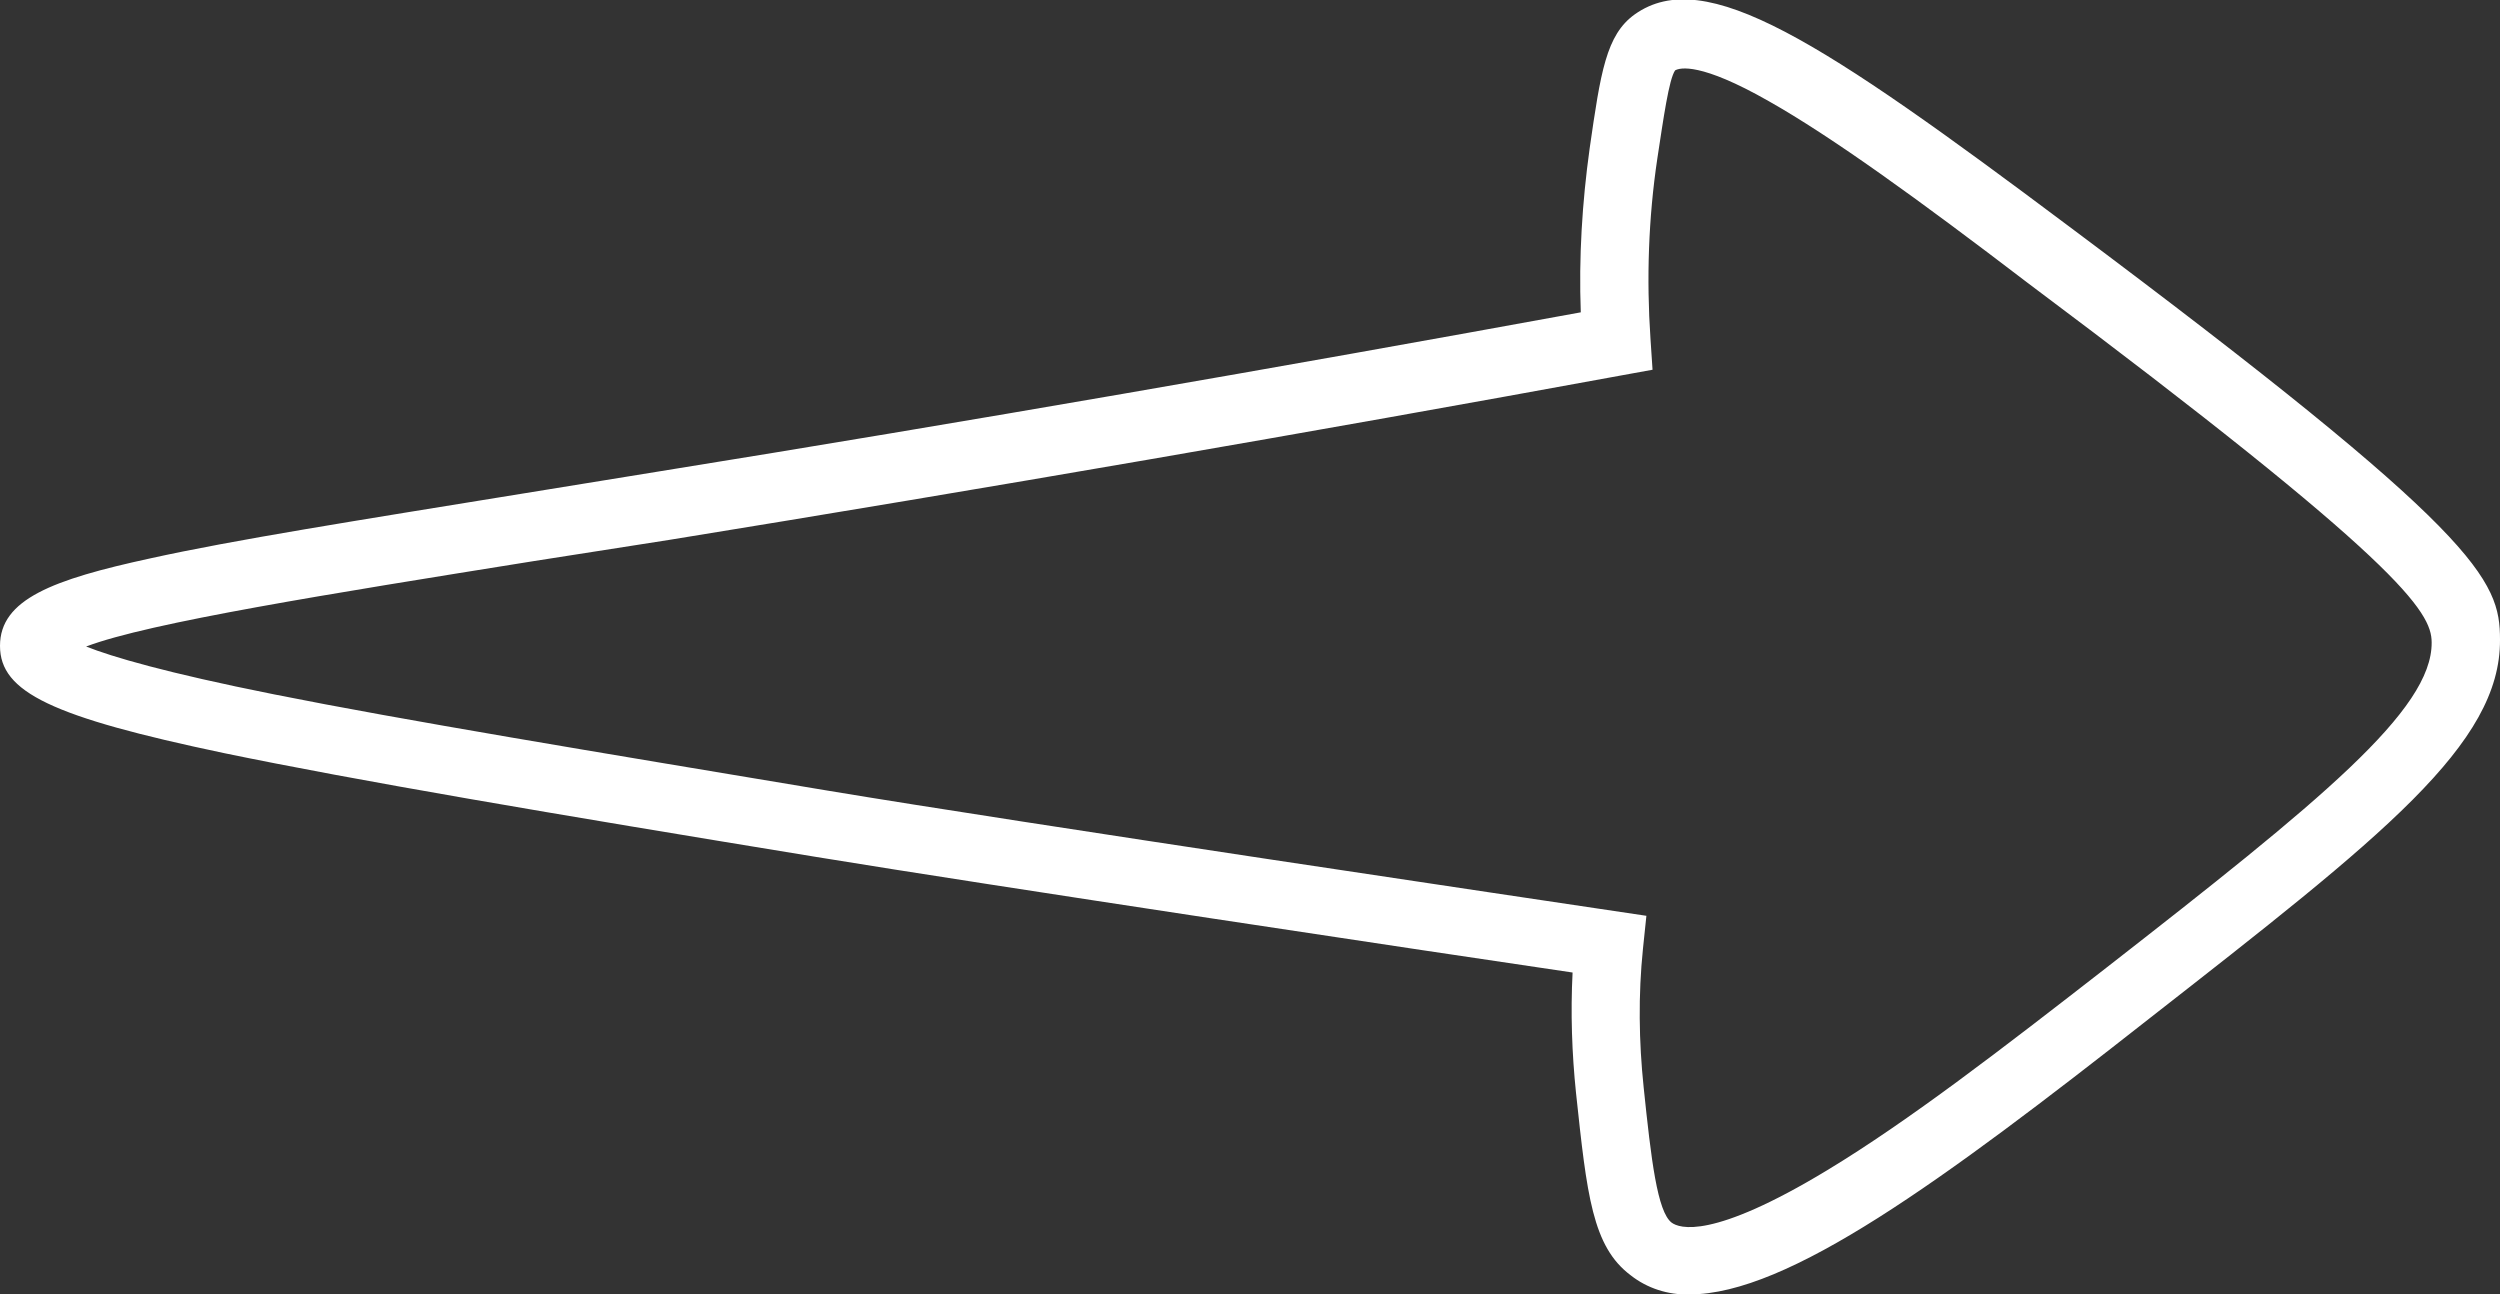
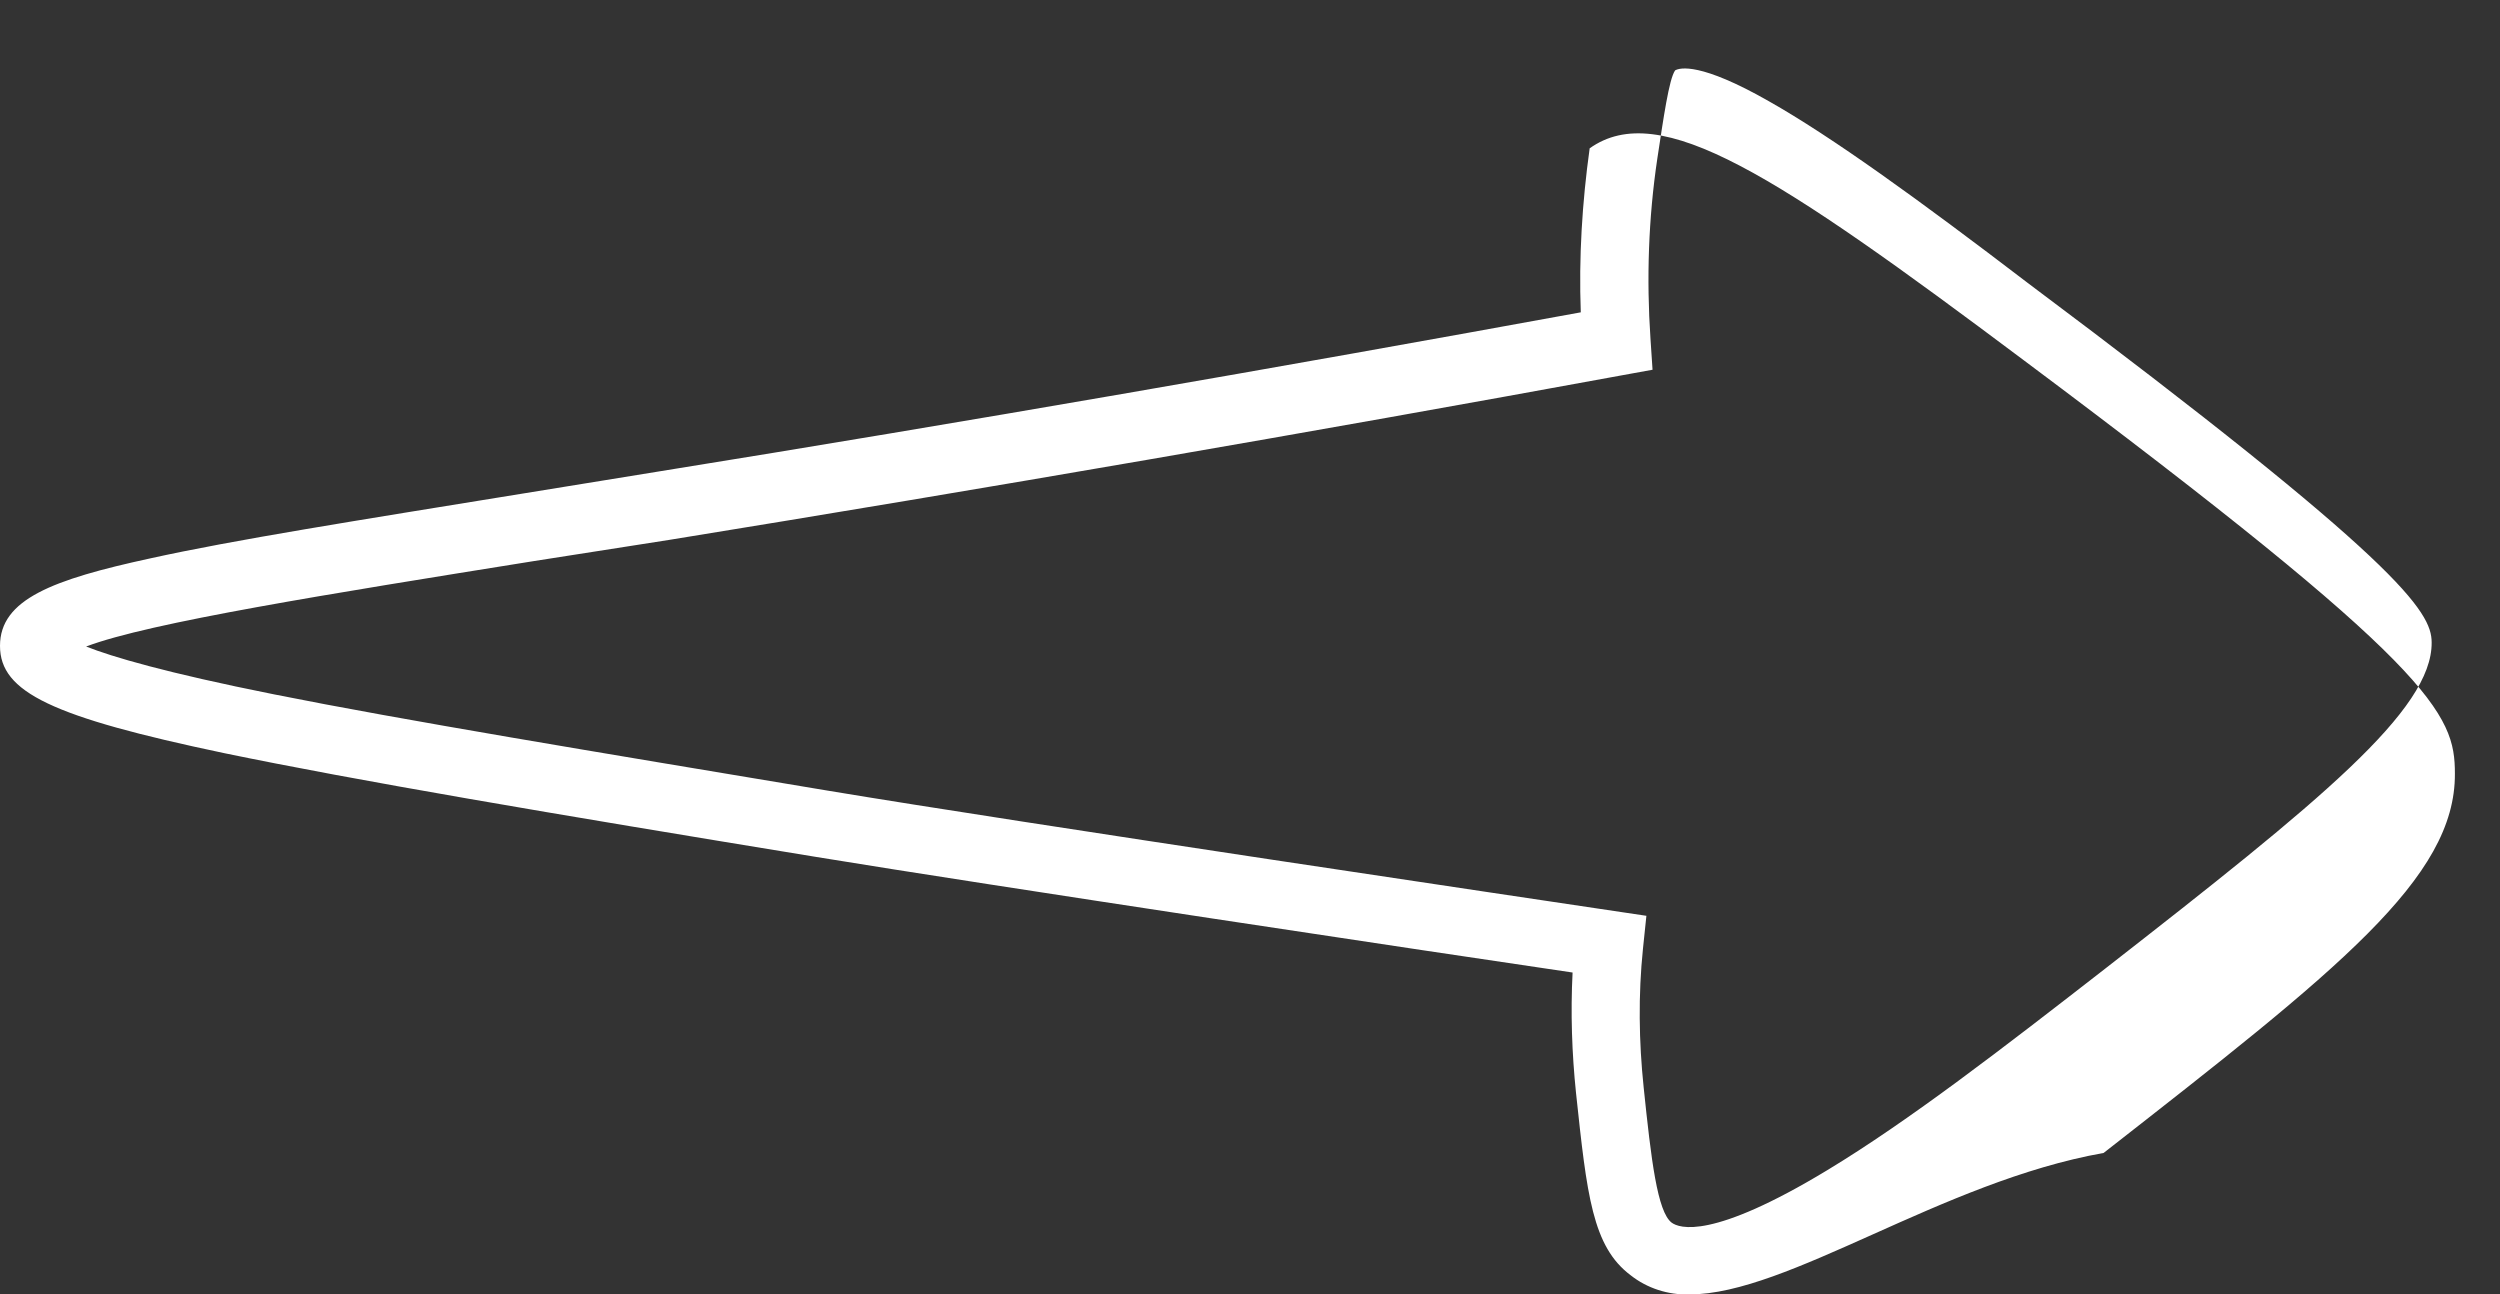
<svg xmlns="http://www.w3.org/2000/svg" version="1.1" id="Ebene_1" x="0px" y="0px" viewBox="0 0 365.8 189.4" style="enable-background:new 0 0 365.8 189.4;" xml:space="preserve">
  <rect x="0" y="0" width="365.8" height="189.4" fill="#333333" stroke="none" />
  <style type="text/css">
	.st0{fill:#FFFFFF;}
</style>
  <g id="Ebene_2_1_">
    <g id="Ebene_4">
-       <path class="st0" d="M247.2,189.4c-3.1,0.1-6.2-0.9-8.6-2.8c-5.6-4.2-6.4-11.7-8-26.7c-0.6-5.8-0.8-11.7-0.5-17.6    c-19.7-2.9-85-12.7-110.6-16.9c-39.1-6.4-67.4-11.2-86.7-15.2C7.6,104.9,0,101.3,0,94.5s7.7-9.7,22-12.8c12.2-2.7,30-5.5,54.6-9.5    l19.7-3.2c45.3-7.3,90.7-15.2,135-23.3c-0.3-8,0.2-16.1,1.3-24c1.6-11.1,2.4-16.6,6.6-19.6c10.3-7.3,27.2,3.8,63.5,31    c60.2,45,63.1,51.7,63.1,60.5c0.1,15.3-17.1,28.7-51.4,55.5C284.1,172.9,261.6,189.4,247.2,189.4z M12.6,94.6    c3.8,1.5,11.5,3.8,27.5,7c19,3.8,46.4,8.3,81.1,14.1c28.2,4.7,105,16.1,115,17.6l4.7,0.7l-0.5,4.8c-0.7,6.8-0.6,13.6,0.1,20.3    c1.1,10.6,2,18.2,4.1,19.8c1.1,0.8,5.8,2.6,22.8-7.7c11.9-7.2,25.5-17.7,40.8-29.6c31.3-24.4,47.7-37.7,47.6-47.6    c0-4.5-4.6-11.8-59.1-52.6C280.6,29.1,268,20,258.8,14.8c-10-5.7-13-4.9-13.7-4.5c-0.9,1.3-1.7,7-2.6,12.9    c-1.3,8.7-1.6,17.6-1,26.4l0.3,4.5l-4.4,0.8C191.6,63.3,144.7,71.4,97.9,79l-19.8,3.1C48.2,86.9,21.8,91.1,12.6,94.6z" />
+       <path class="st0" d="M247.2,189.4c-3.1,0.1-6.2-0.9-8.6-2.8c-5.6-4.2-6.4-11.7-8-26.7c-0.6-5.8-0.8-11.7-0.5-17.6    c-19.7-2.9-85-12.7-110.6-16.9c-39.1-6.4-67.4-11.2-86.7-15.2C7.6,104.9,0,101.3,0,94.5s7.7-9.7,22-12.8c12.2-2.7,30-5.5,54.6-9.5    l19.7-3.2c45.3-7.3,90.7-15.2,135-23.3c-0.3-8,0.2-16.1,1.3-24c10.3-7.3,27.2,3.8,63.5,31    c60.2,45,63.1,51.7,63.1,60.5c0.1,15.3-17.1,28.7-51.4,55.5C284.1,172.9,261.6,189.4,247.2,189.4z M12.6,94.6    c3.8,1.5,11.5,3.8,27.5,7c19,3.8,46.4,8.3,81.1,14.1c28.2,4.7,105,16.1,115,17.6l4.7,0.7l-0.5,4.8c-0.7,6.8-0.6,13.6,0.1,20.3    c1.1,10.6,2,18.2,4.1,19.8c1.1,0.8,5.8,2.6,22.8-7.7c11.9-7.2,25.5-17.7,40.8-29.6c31.3-24.4,47.7-37.7,47.6-47.6    c0-4.5-4.6-11.8-59.1-52.6C280.6,29.1,268,20,258.8,14.8c-10-5.7-13-4.9-13.7-4.5c-0.9,1.3-1.7,7-2.6,12.9    c-1.3,8.7-1.6,17.6-1,26.4l0.3,4.5l-4.4,0.8C191.6,63.3,144.7,71.4,97.9,79l-19.8,3.1C48.2,86.9,21.8,91.1,12.6,94.6z" />
    </g>
  </g>
</svg>